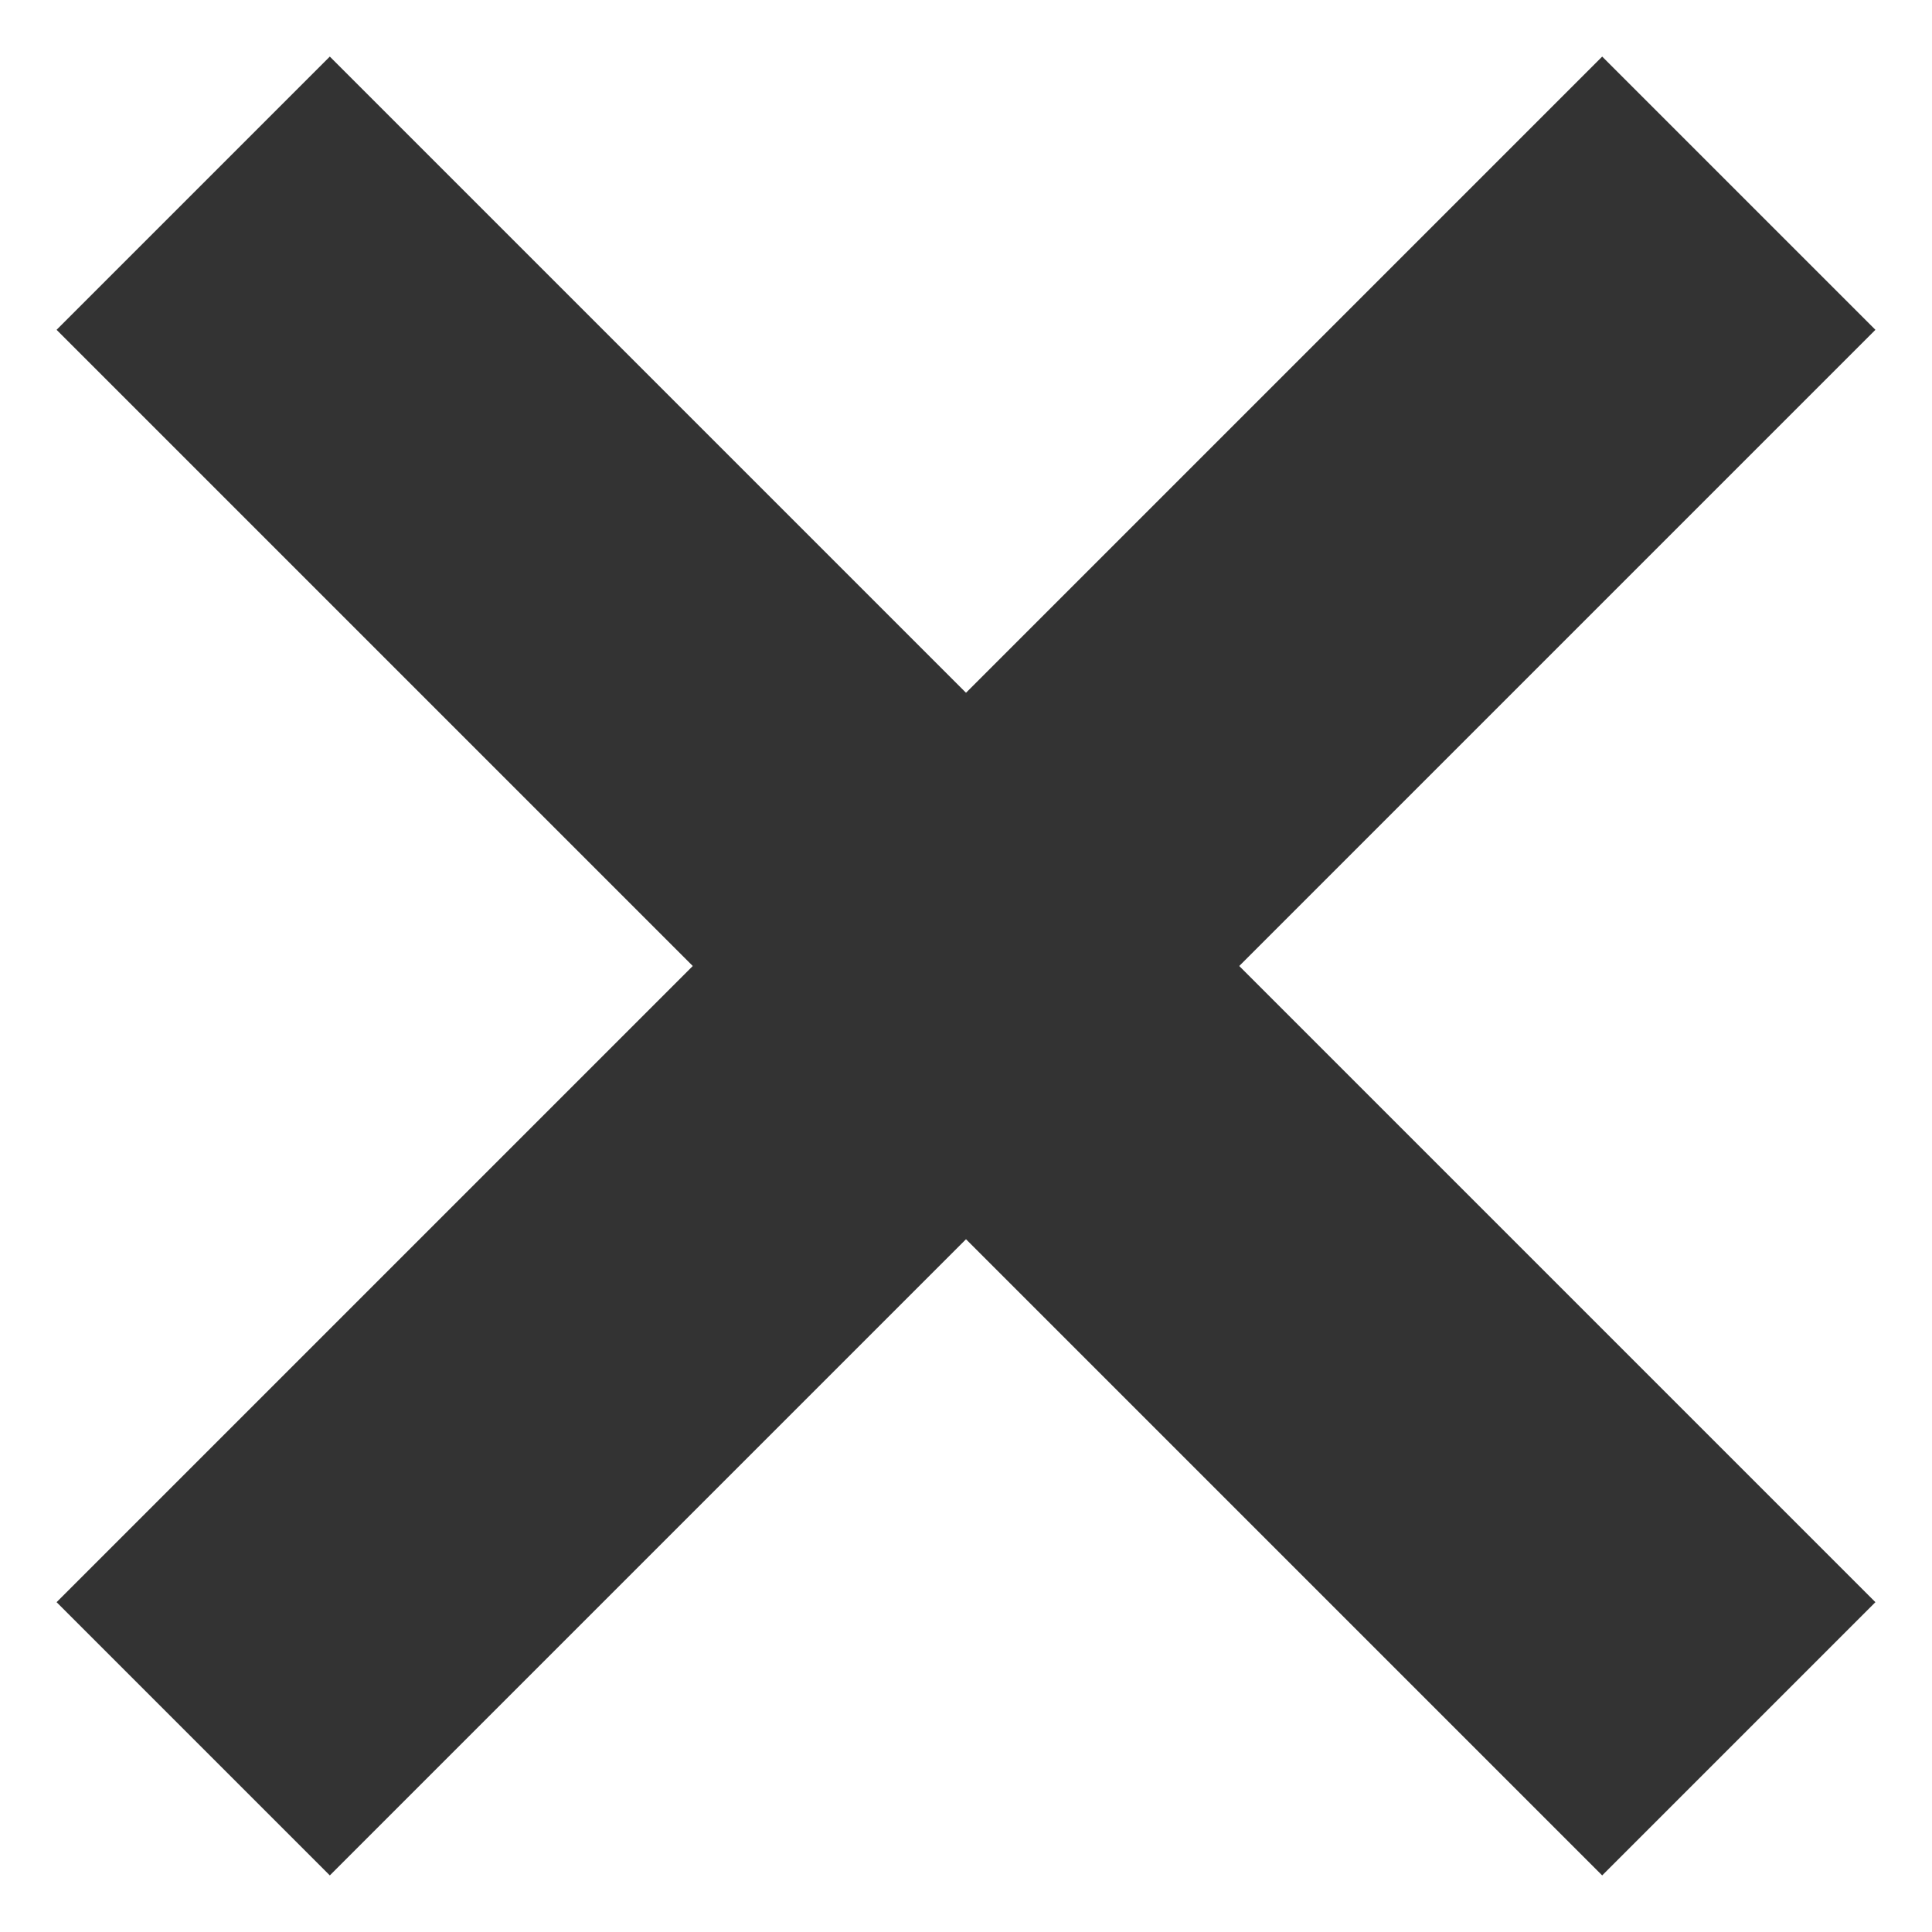
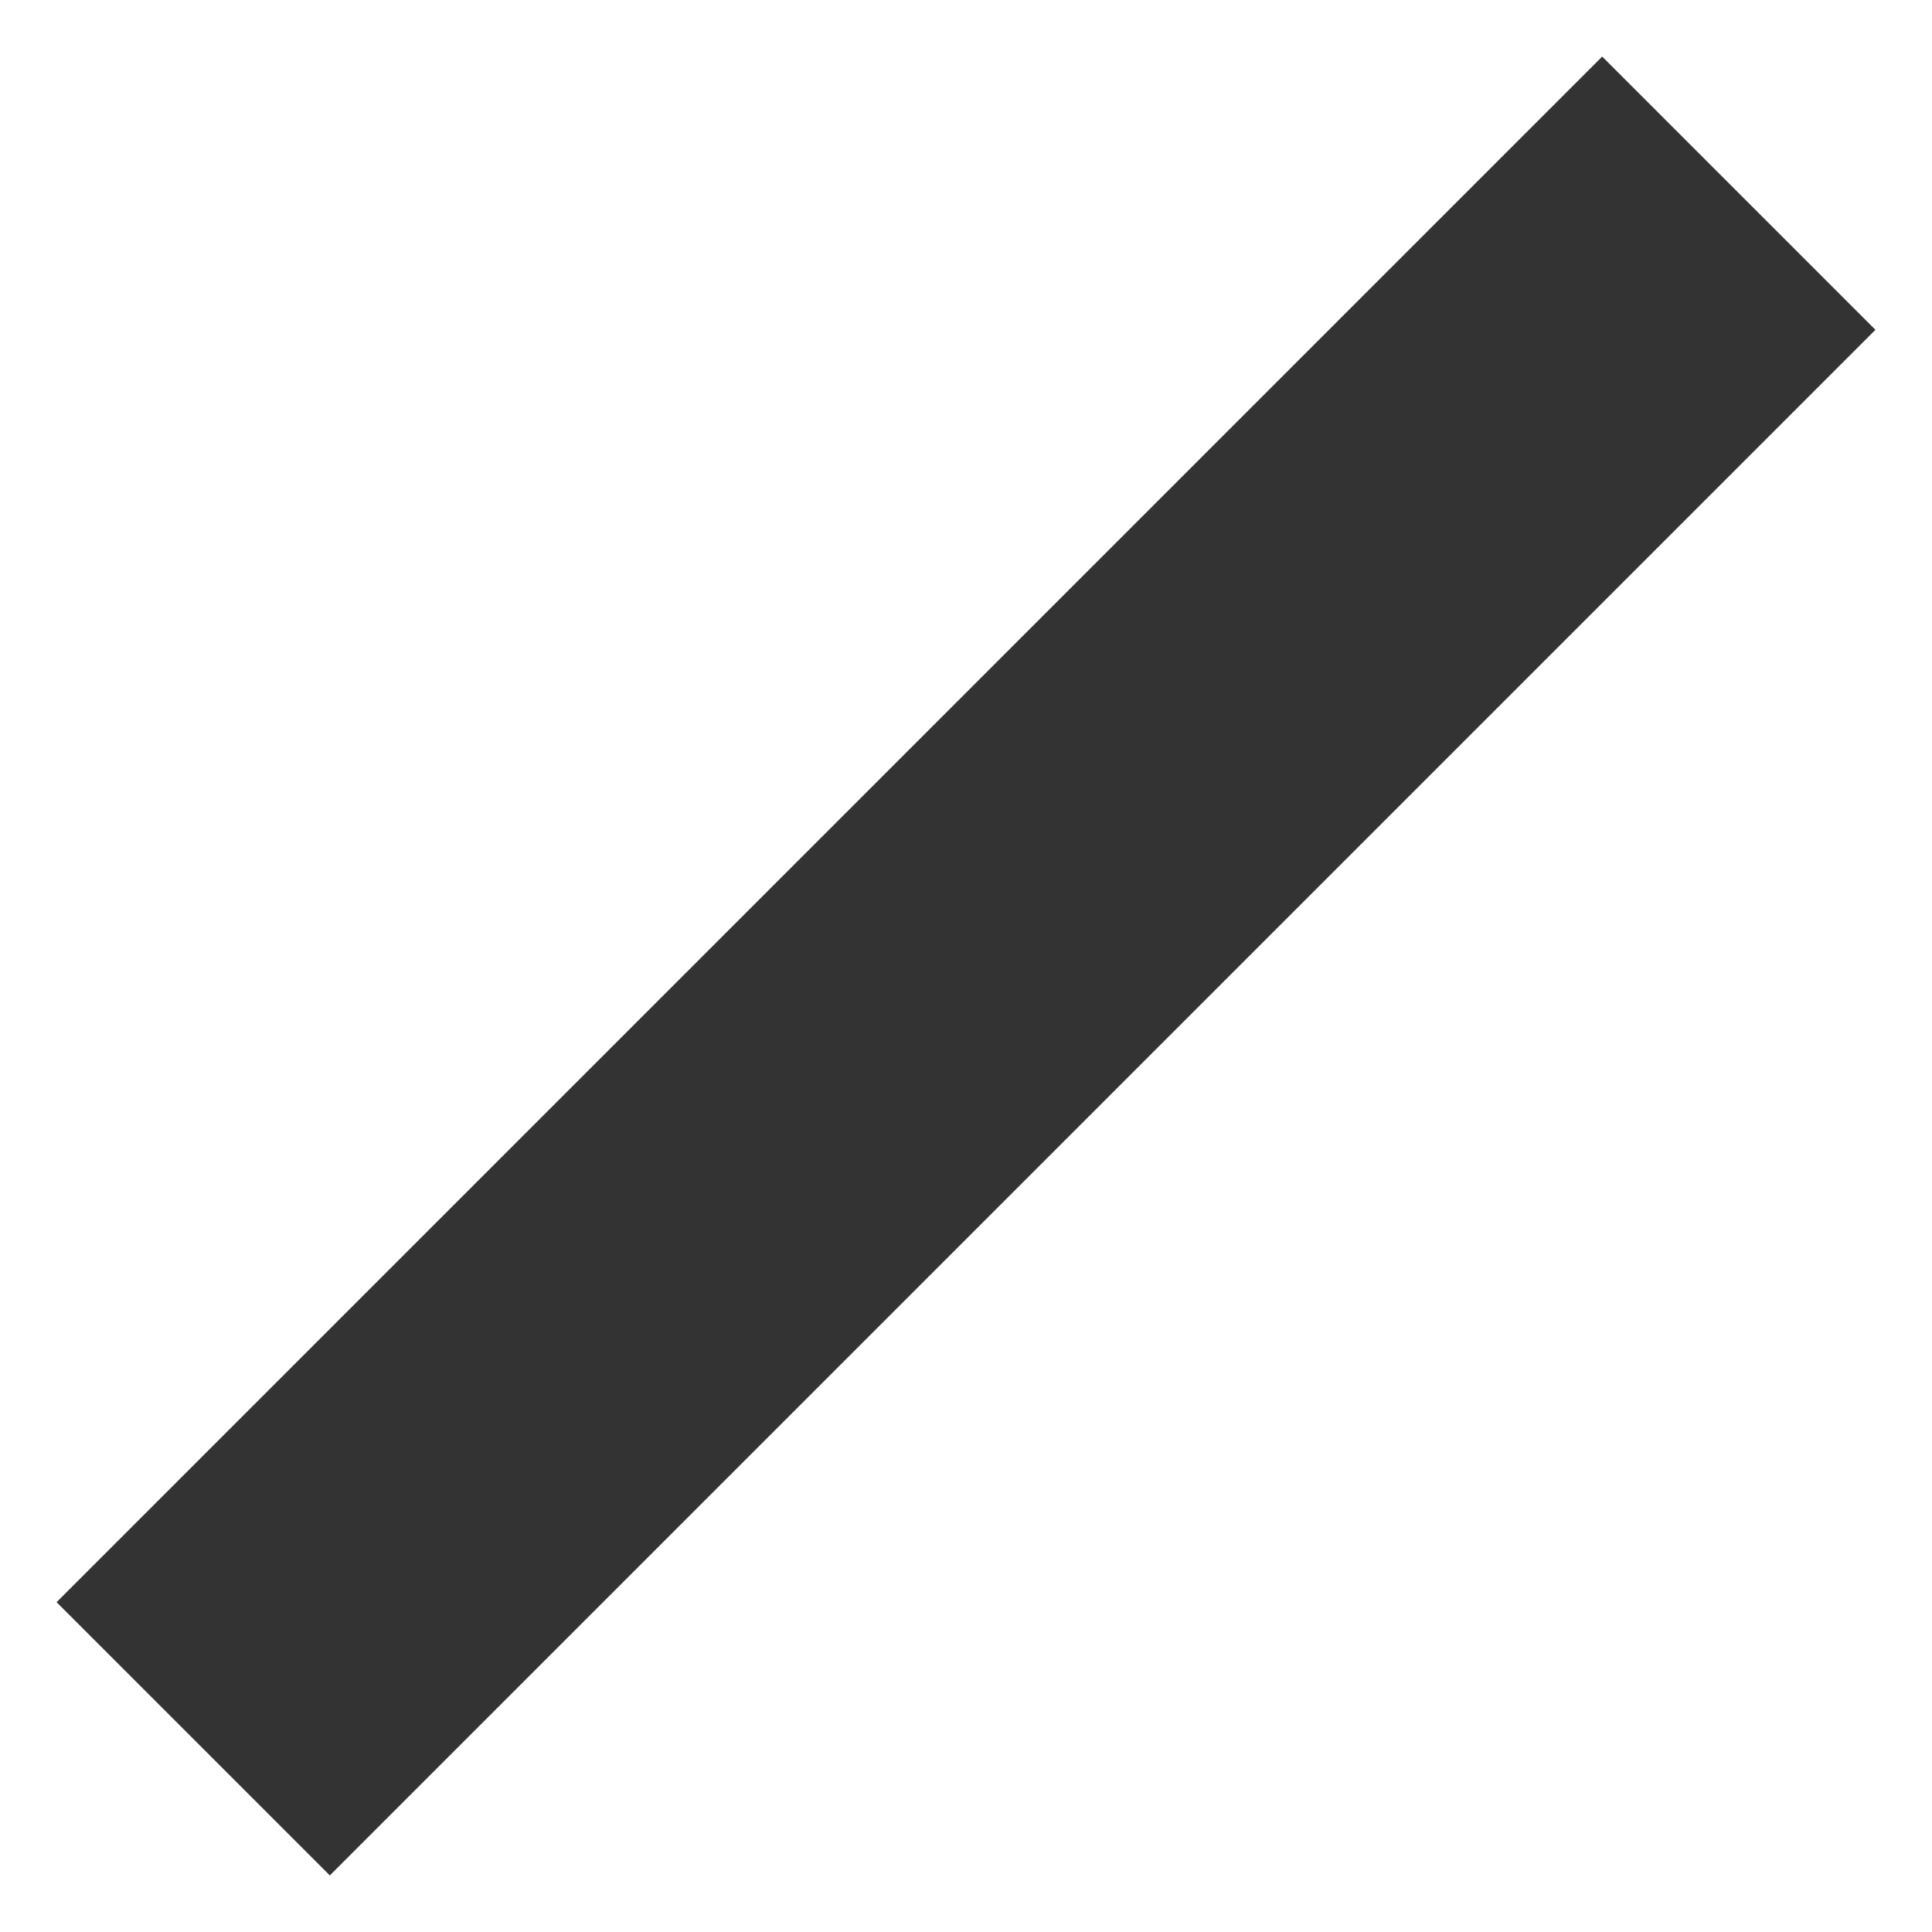
<svg xmlns="http://www.w3.org/2000/svg" width="10" height="10" viewBox="0 0 10 10" fill="none">
-   <path d="M1 1L9 9" stroke="#333333" stroke-width="2" />
  <path d="M9 1L1 9" stroke="#333333" stroke-width="2" />
</svg>